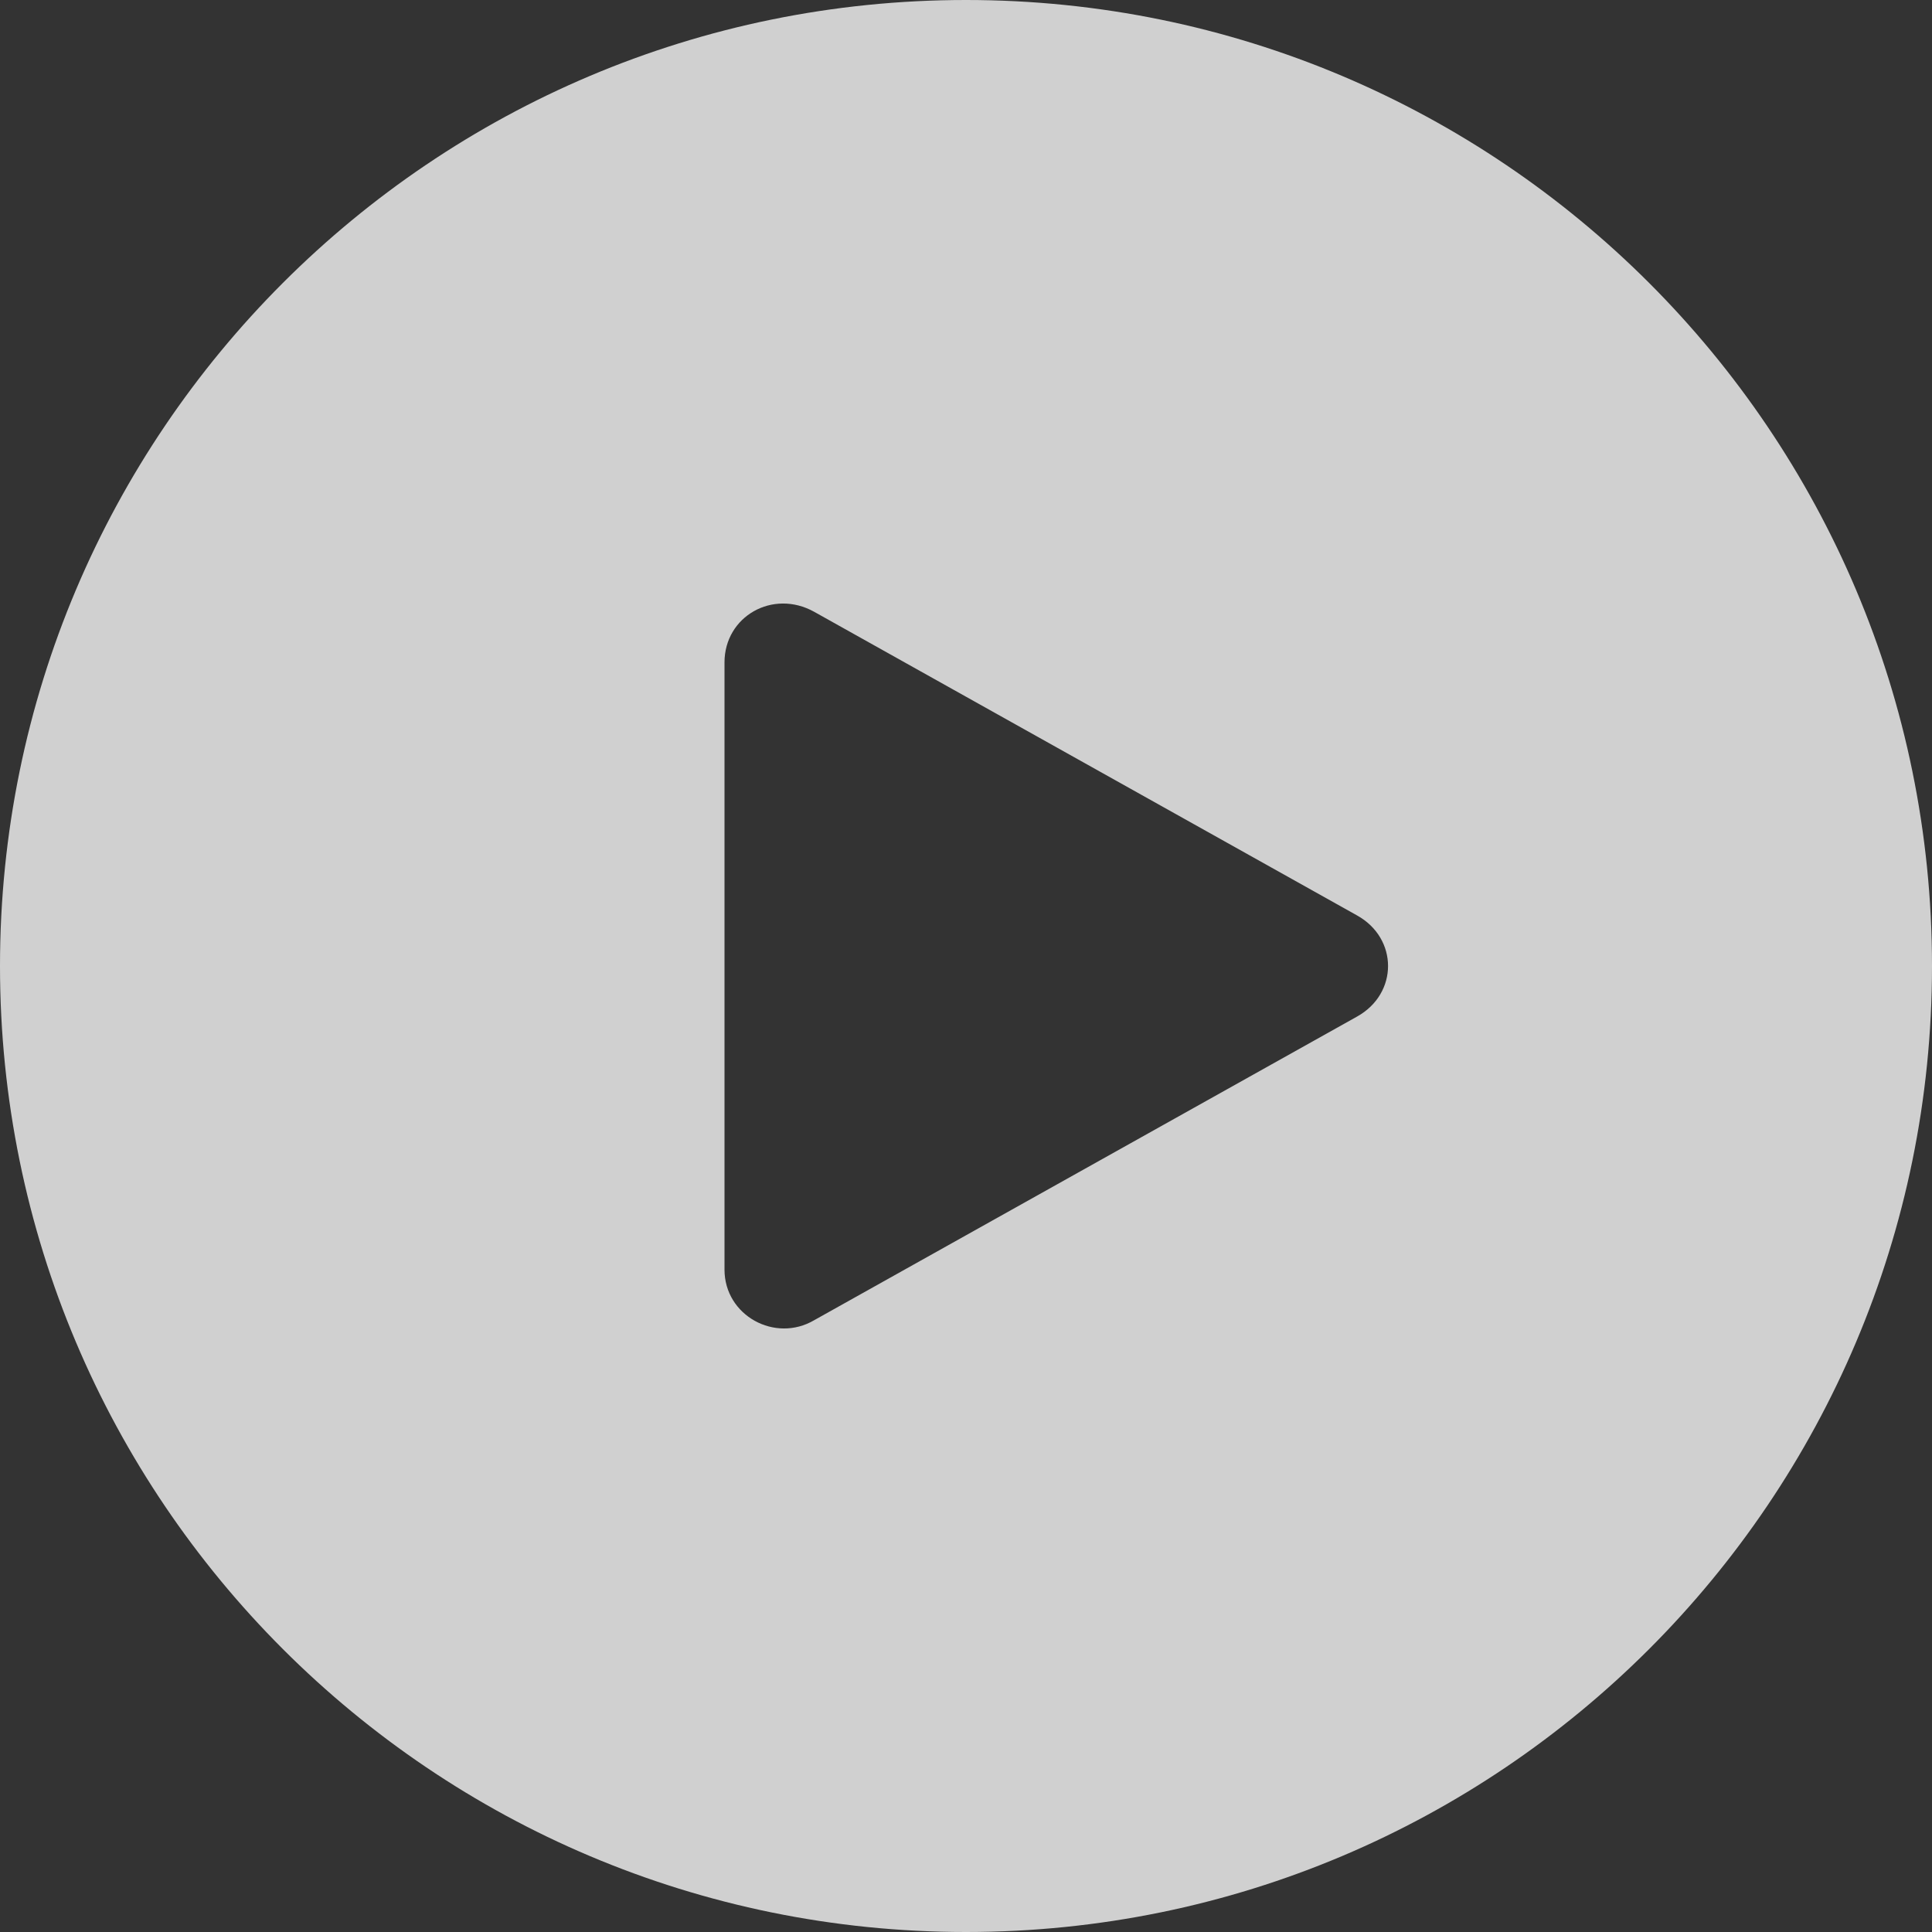
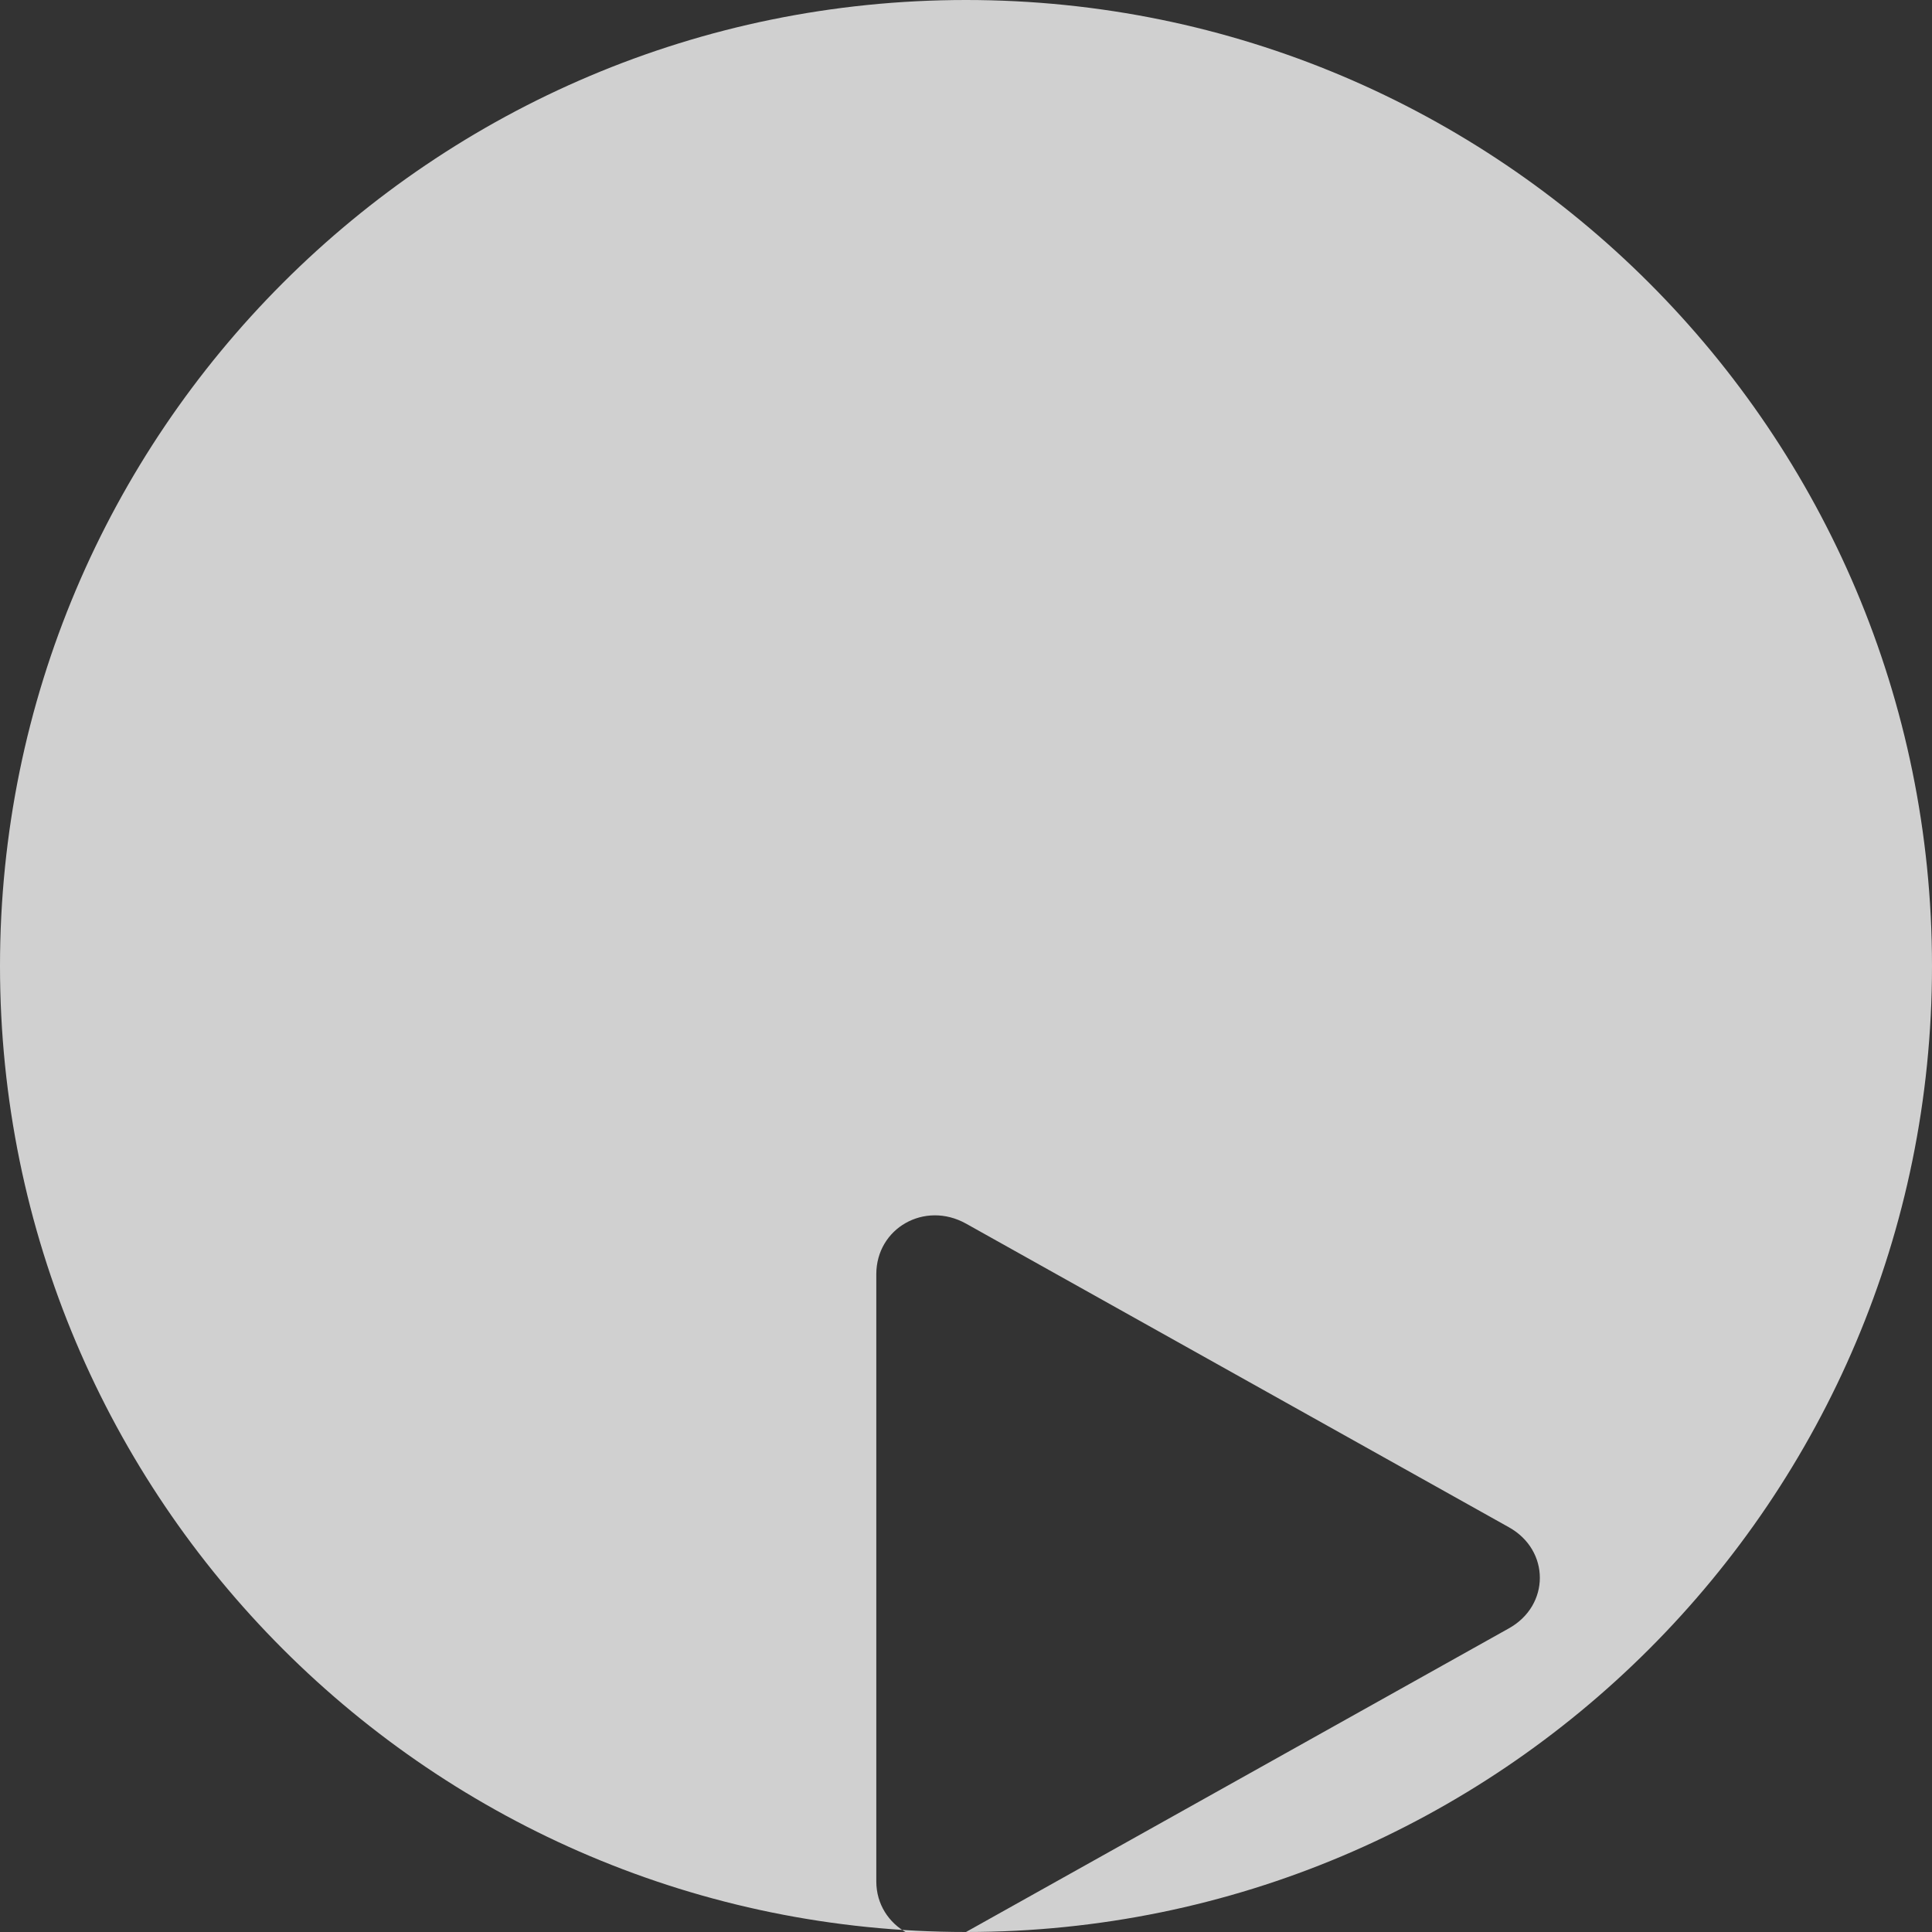
<svg xmlns="http://www.w3.org/2000/svg" id="Layer_1" version="1.1" viewBox="0 0 84 84">
  <rect x="0" y="0" width="84" height="84" fill="#333333" stroke="none" />
  <defs>
    <style>
      .st0 {
        fill: #f7f7f7;
        fill-opacity: .8;
        fill-rule: evenodd;
      }
    </style>
  </defs>
-   <path class="st0" d="M42,84c23.2,0,42-18.8,42-42S65.2,0,42,0,0,18.8,0,42s18.8,42,42,42ZM35.4,57.4l23.6-13.2c1.8-1,1.8-3.4,0-4.4l-23.6-13.2c-1.8-1-3.9.2-3.9,2.2v26.4c0,2,2.2,3.2,3.9,2.2Z" />
+   <path class="st0" d="M42,84c23.2,0,42-18.8,42-42S65.2,0,42,0,0,18.8,0,42s18.8,42,42,42Zl23.6-13.2c1.8-1,1.8-3.4,0-4.4l-23.6-13.2c-1.8-1-3.9.2-3.9,2.2v26.4c0,2,2.2,3.2,3.9,2.2Z" />
</svg>